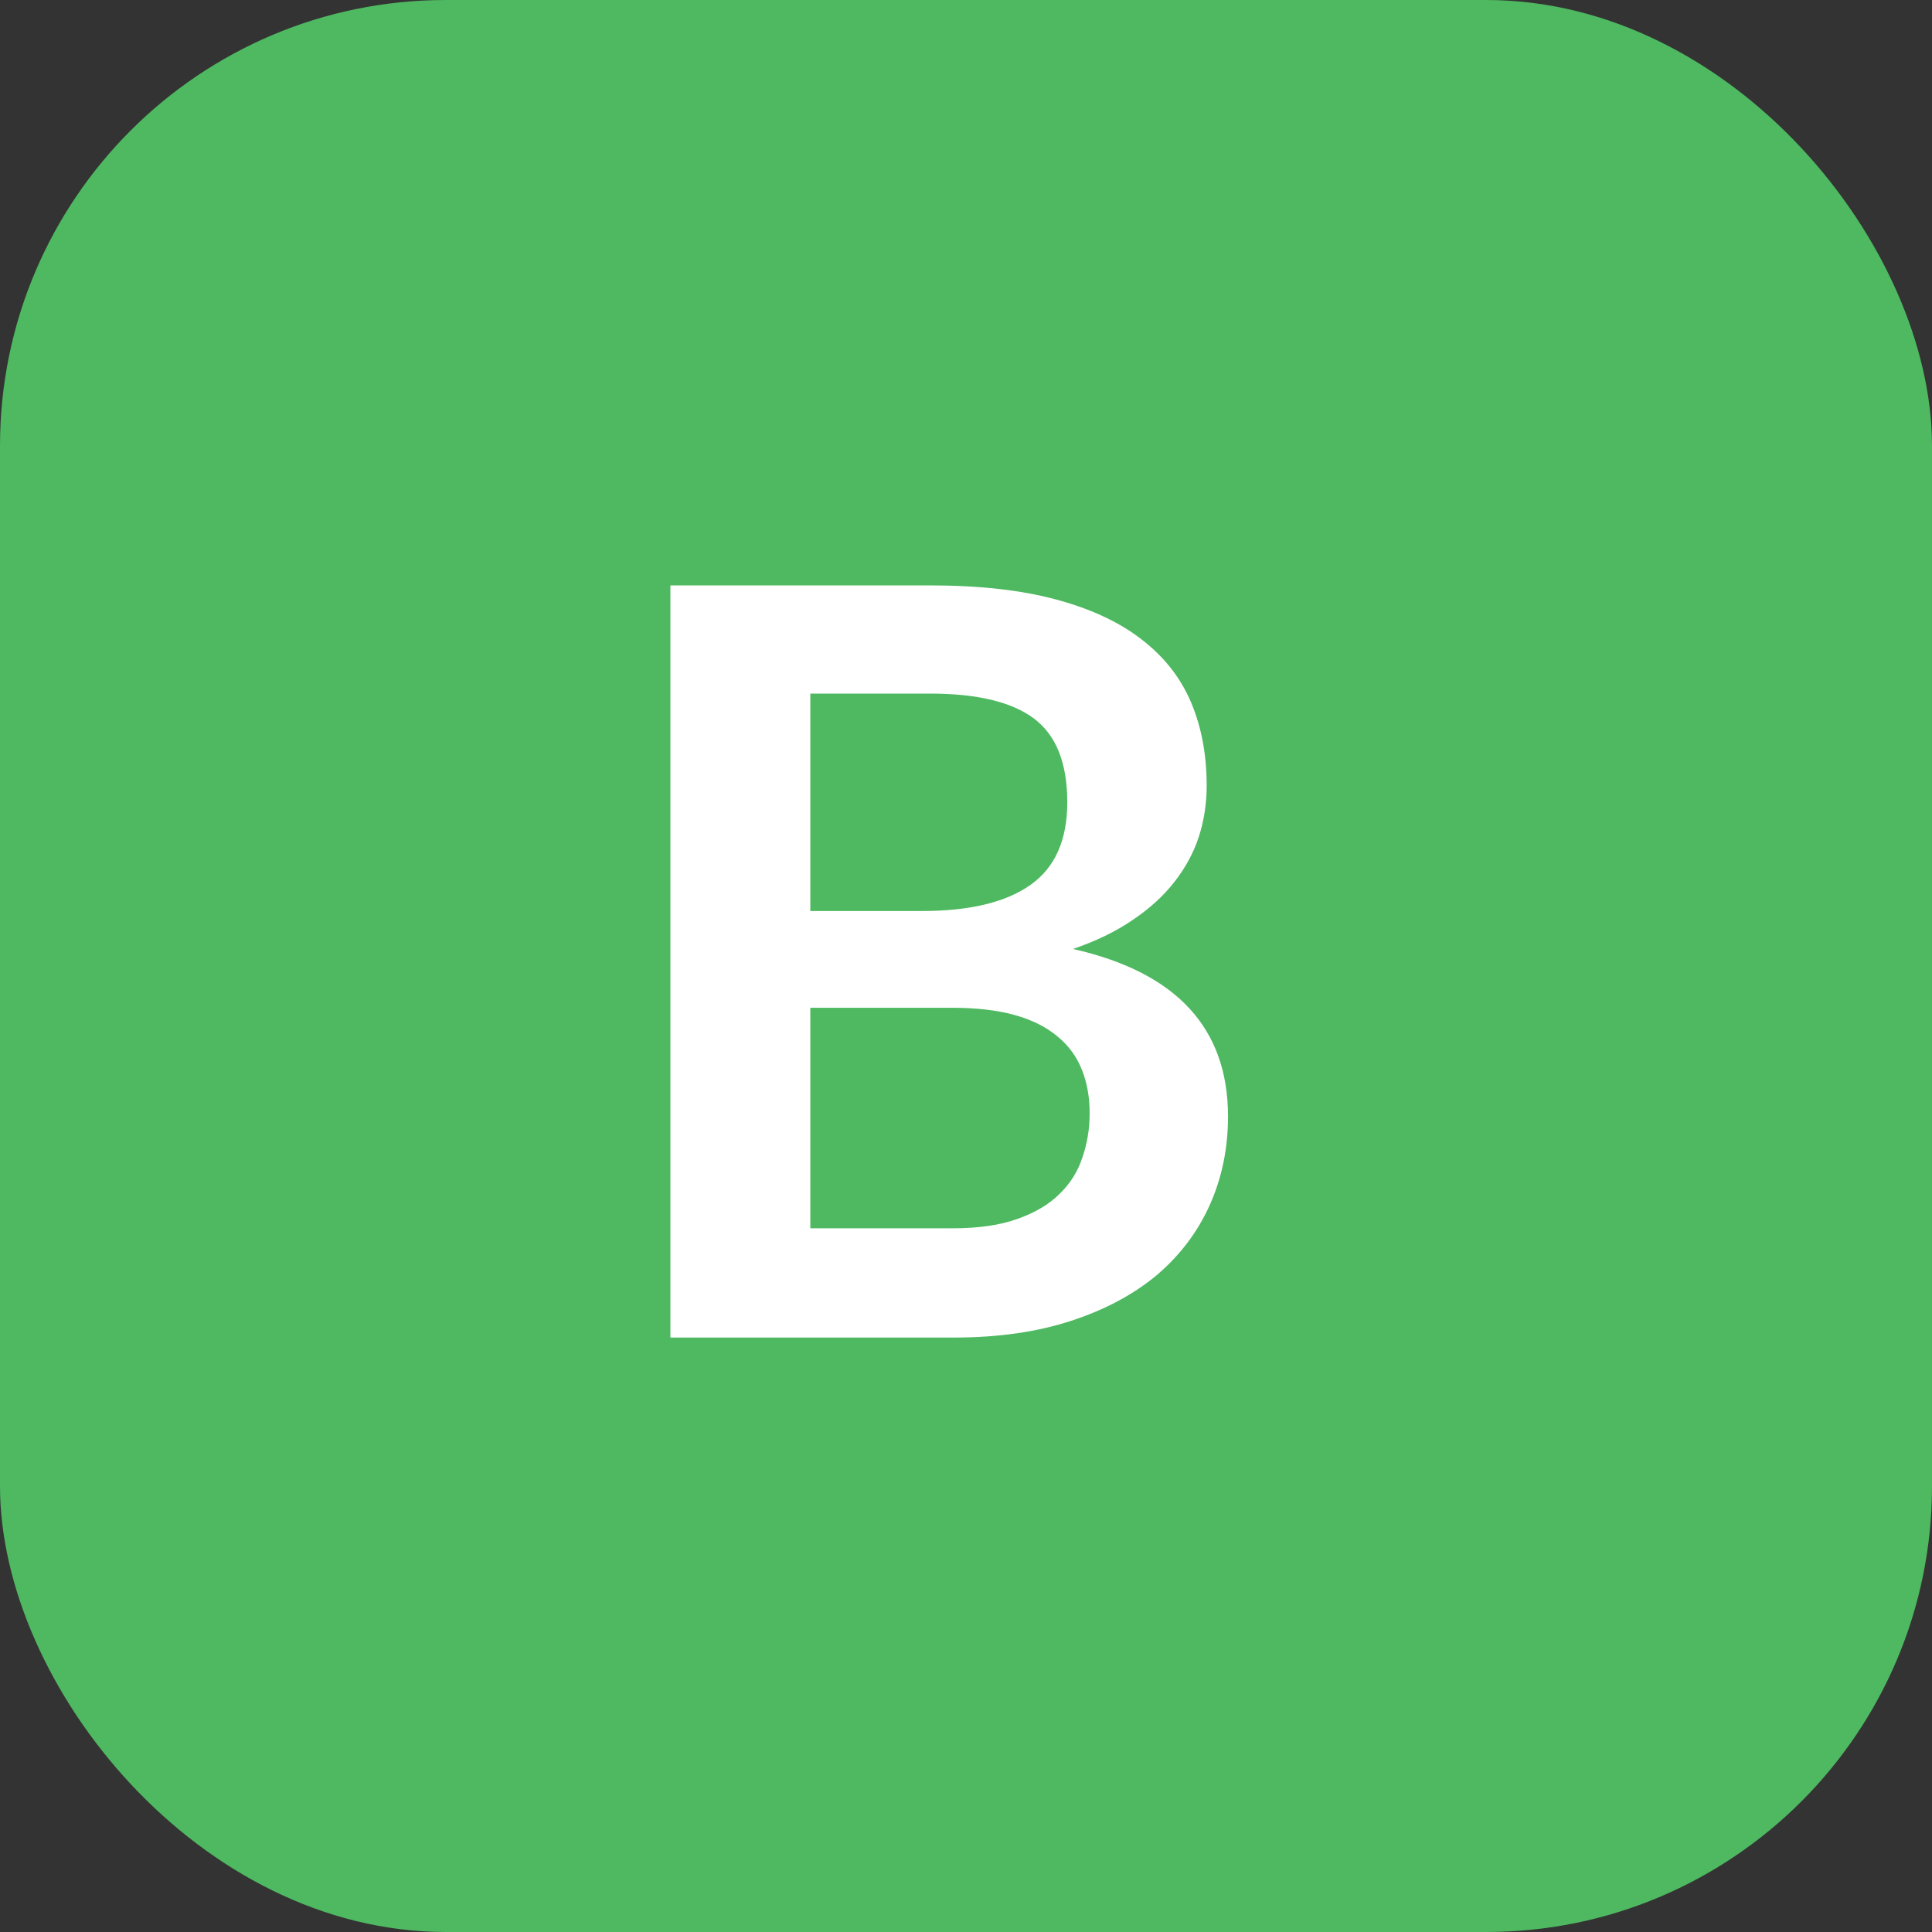
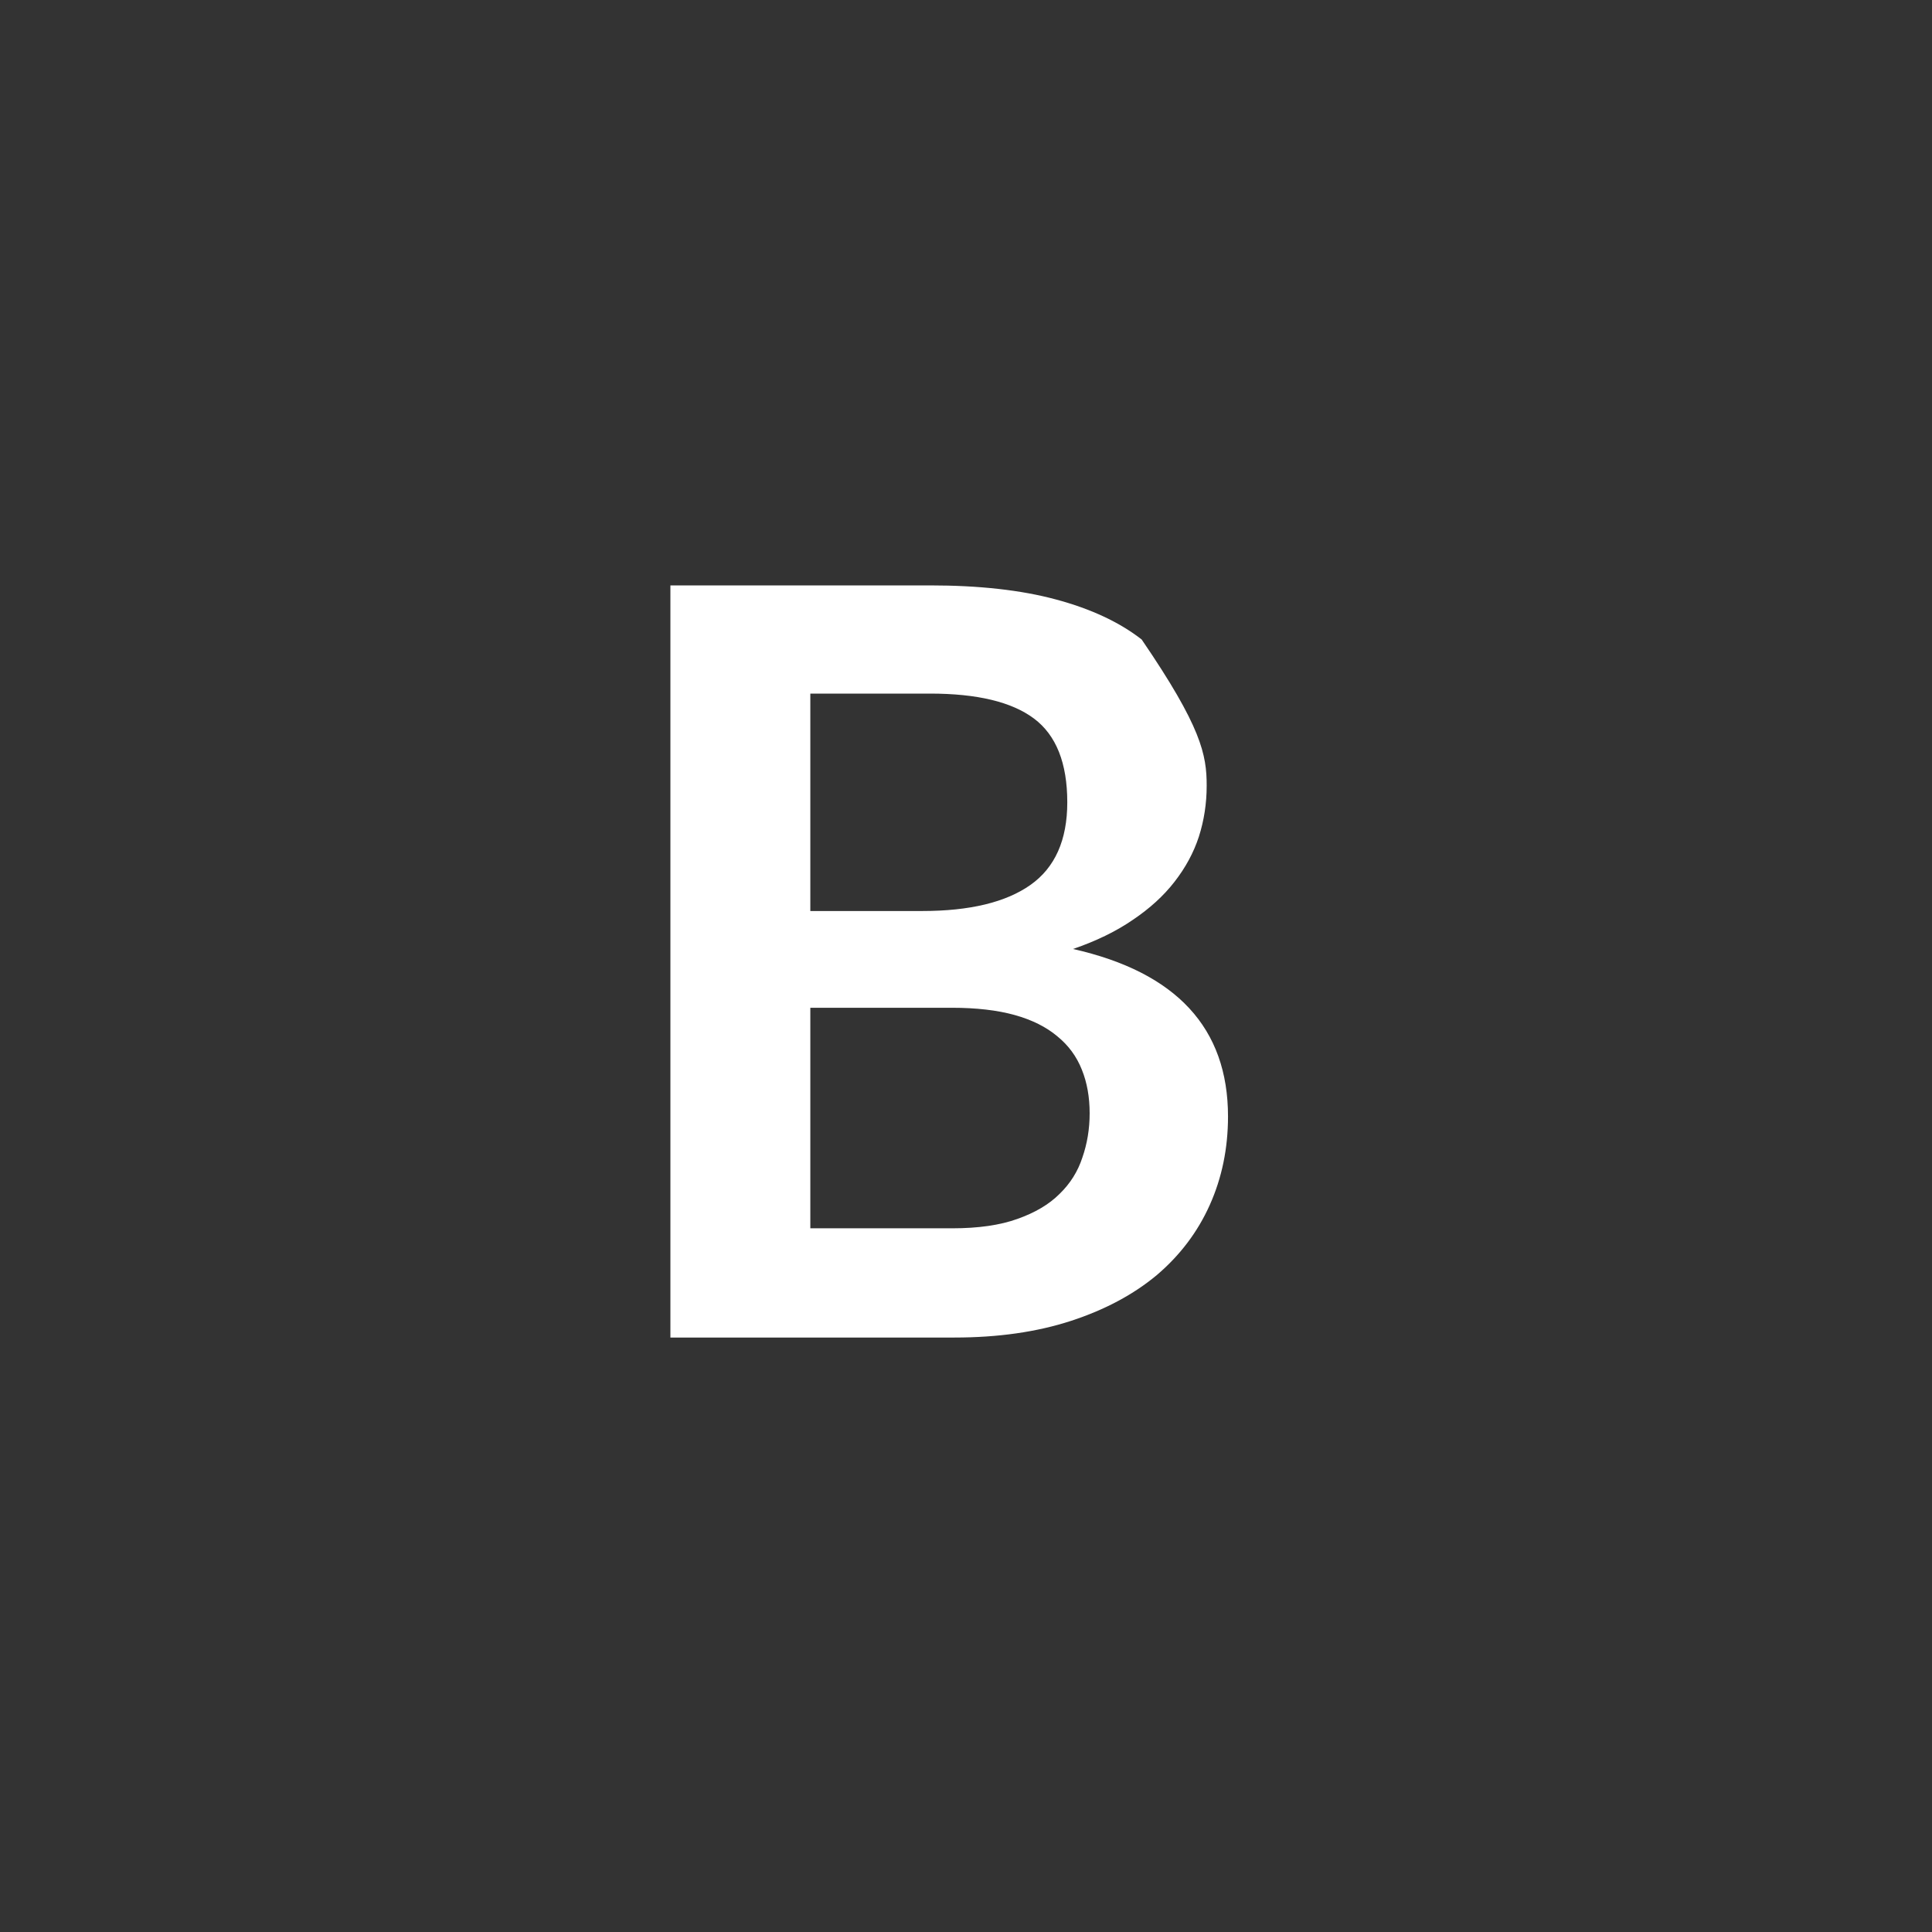
<svg xmlns="http://www.w3.org/2000/svg" viewBox="0 0 26 26" fill="none">
  <rect x="0" y="0" width="26" height="26" fill="#333333" stroke="none" />
-   <rect width="26" height="26" rx="6" fill="#4EB961" />
-   <path d="M9.022 18V7.878H12.515C13.178 7.878 13.742 7.941 14.209 8.067C14.68 8.193 15.065 8.373 15.364 8.606C15.667 8.839 15.889 9.122 16.029 9.453C16.169 9.784 16.239 10.158 16.239 10.573C16.239 10.811 16.204 11.04 16.134 11.259C16.064 11.474 15.954 11.677 15.805 11.868C15.66 12.055 15.474 12.225 15.245 12.379C15.021 12.533 14.753 12.664 14.44 12.771C15.831 13.084 16.526 13.835 16.526 15.025C16.526 15.454 16.444 15.851 16.281 16.215C16.118 16.579 15.88 16.894 15.567 17.16C15.254 17.421 14.869 17.627 14.412 17.776C13.955 17.925 13.432 18 12.844 18H9.022ZM10.905 13.562V16.53H12.816C13.166 16.53 13.458 16.488 13.691 16.404C13.929 16.32 14.118 16.208 14.258 16.068C14.403 15.928 14.505 15.765 14.566 15.578C14.631 15.391 14.664 15.193 14.664 14.983C14.664 14.764 14.629 14.568 14.559 14.395C14.489 14.218 14.379 14.068 14.23 13.947C14.081 13.821 13.889 13.725 13.656 13.66C13.423 13.595 13.14 13.562 12.809 13.562H10.905ZM10.905 12.26H12.41C13.049 12.26 13.535 12.143 13.866 11.91C14.197 11.677 14.363 11.306 14.363 10.797C14.363 10.27 14.214 9.894 13.915 9.67C13.616 9.446 13.15 9.334 12.515 9.334H10.905V12.26Z" fill="white" />
+   <path d="M9.022 18V7.878H12.515C13.178 7.878 13.742 7.941 14.209 8.067C14.68 8.193 15.065 8.373 15.364 8.606C16.169 9.784 16.239 10.158 16.239 10.573C16.239 10.811 16.204 11.04 16.134 11.259C16.064 11.474 15.954 11.677 15.805 11.868C15.66 12.055 15.474 12.225 15.245 12.379C15.021 12.533 14.753 12.664 14.44 12.771C15.831 13.084 16.526 13.835 16.526 15.025C16.526 15.454 16.444 15.851 16.281 16.215C16.118 16.579 15.88 16.894 15.567 17.16C15.254 17.421 14.869 17.627 14.412 17.776C13.955 17.925 13.432 18 12.844 18H9.022ZM10.905 13.562V16.53H12.816C13.166 16.53 13.458 16.488 13.691 16.404C13.929 16.32 14.118 16.208 14.258 16.068C14.403 15.928 14.505 15.765 14.566 15.578C14.631 15.391 14.664 15.193 14.664 14.983C14.664 14.764 14.629 14.568 14.559 14.395C14.489 14.218 14.379 14.068 14.23 13.947C14.081 13.821 13.889 13.725 13.656 13.66C13.423 13.595 13.14 13.562 12.809 13.562H10.905ZM10.905 12.26H12.41C13.049 12.26 13.535 12.143 13.866 11.91C14.197 11.677 14.363 11.306 14.363 10.797C14.363 10.27 14.214 9.894 13.915 9.67C13.616 9.446 13.15 9.334 12.515 9.334H10.905V12.26Z" fill="white" />
</svg>